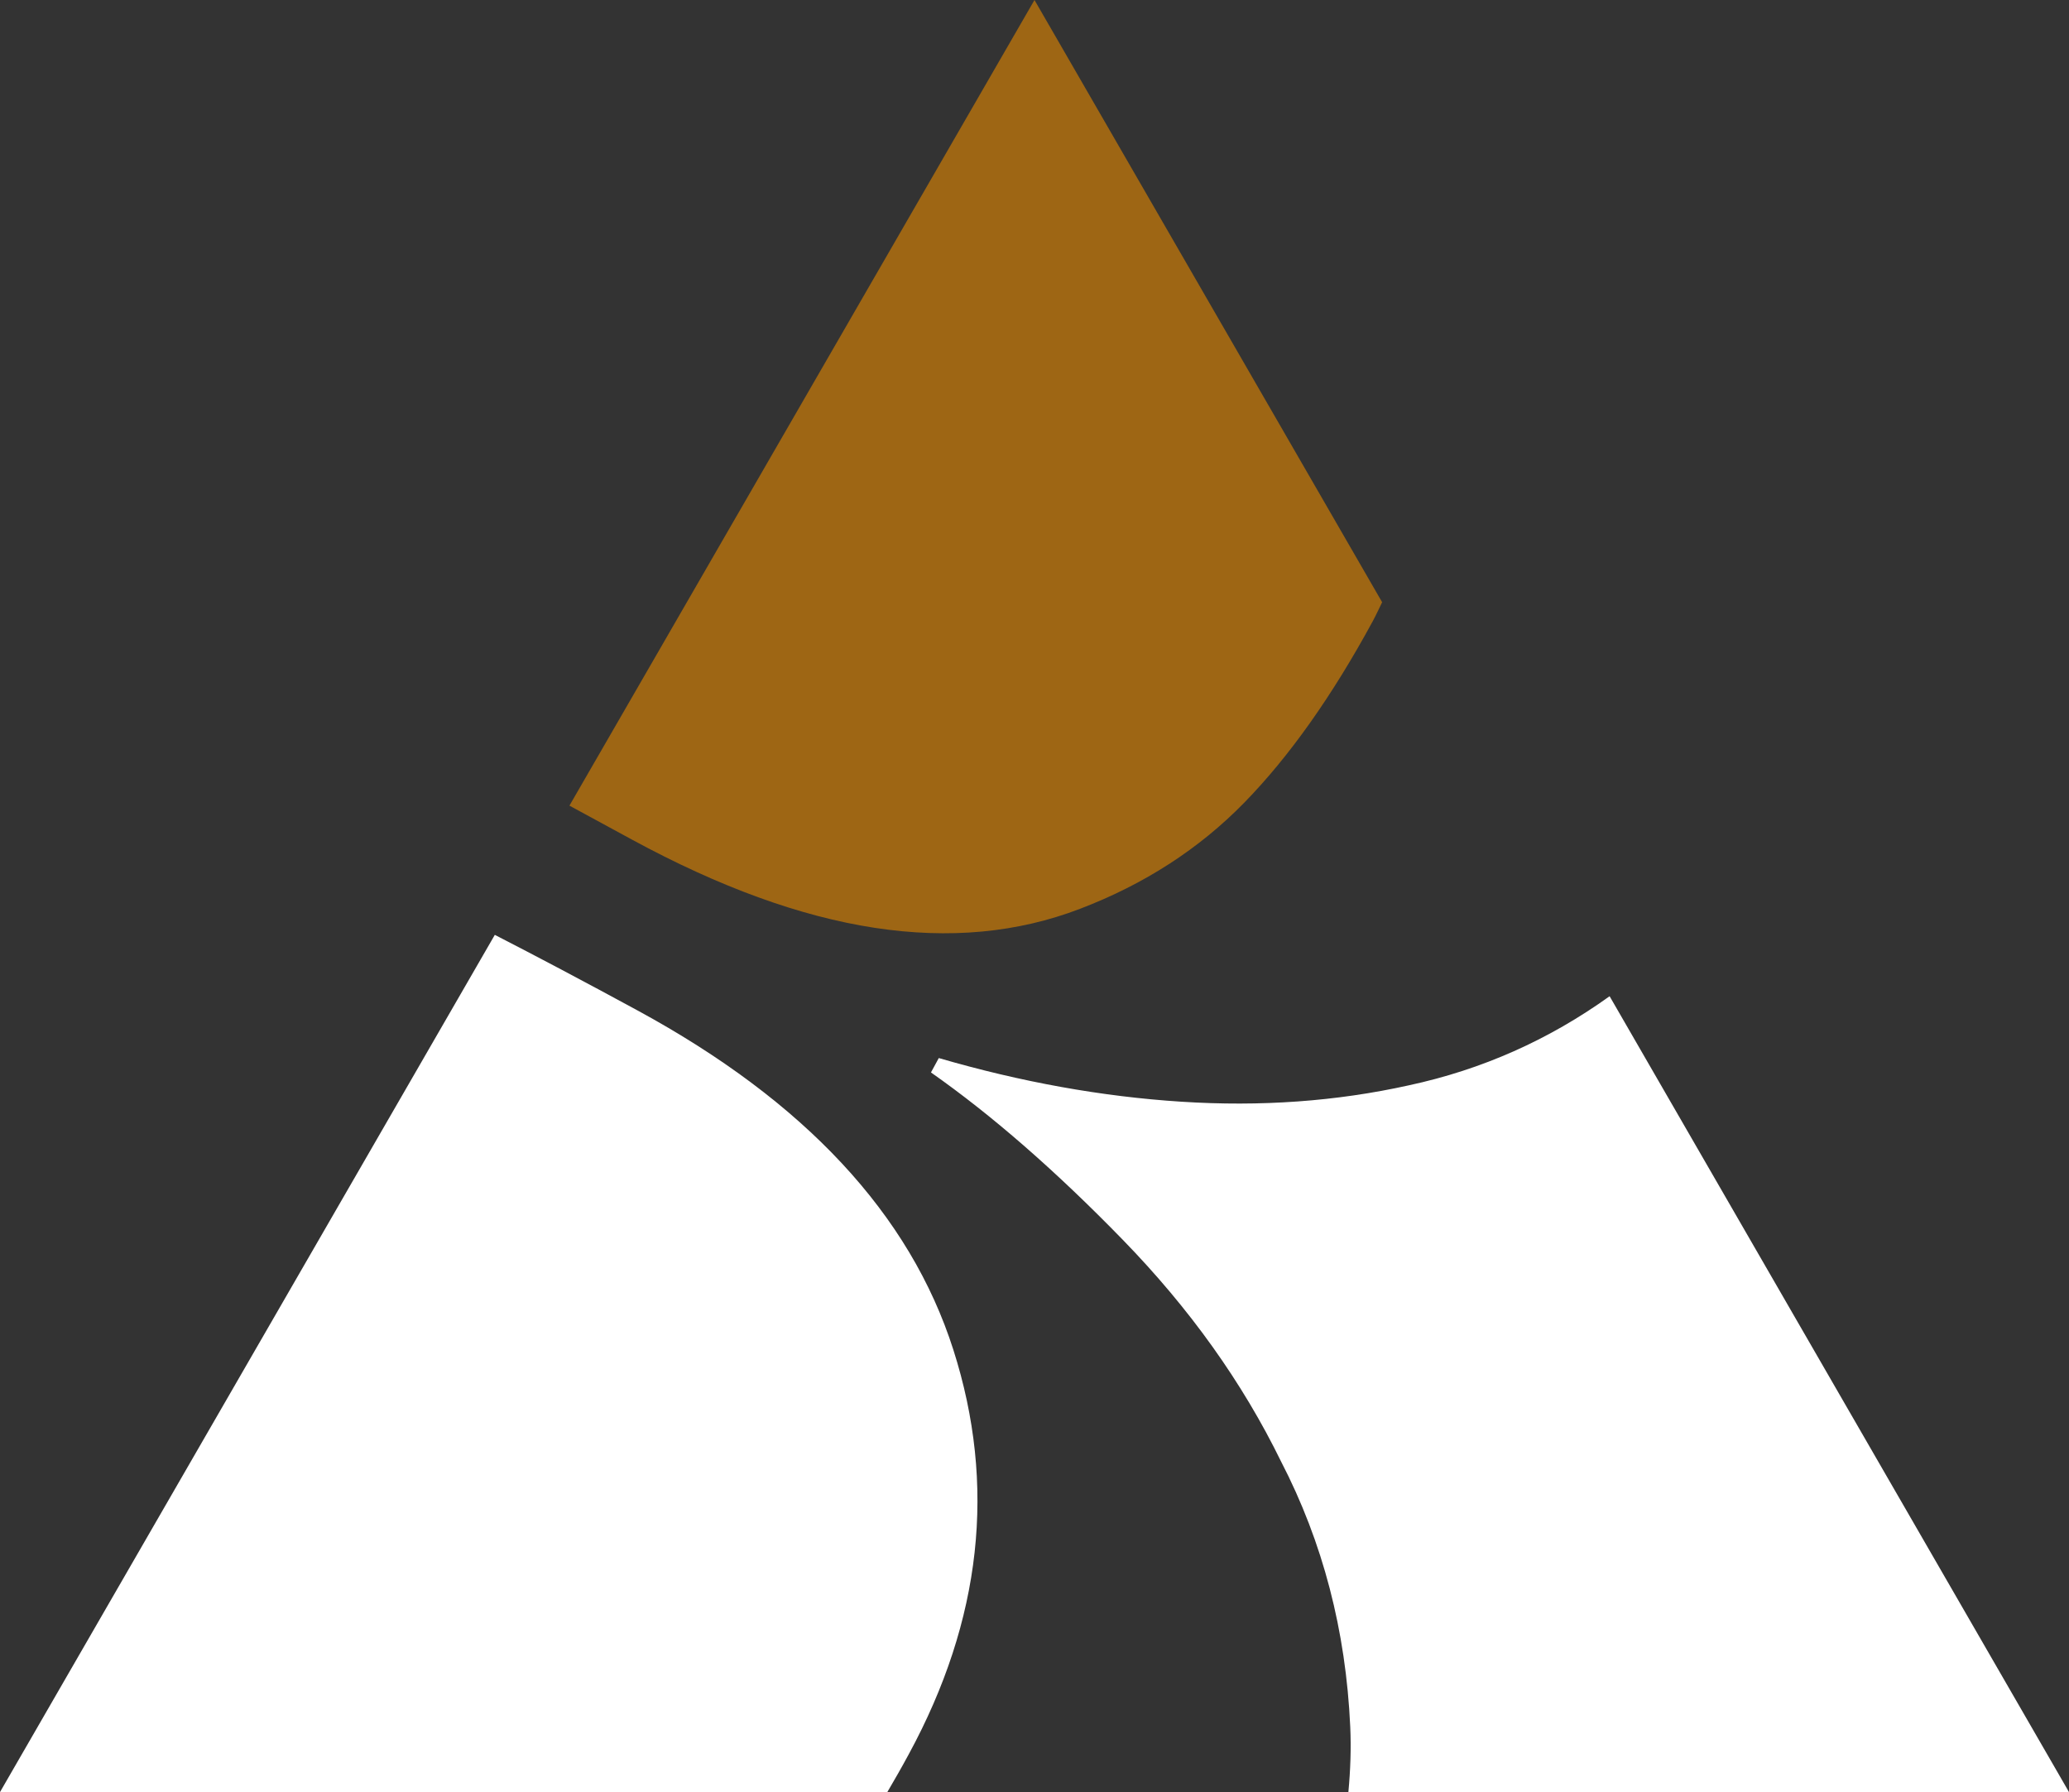
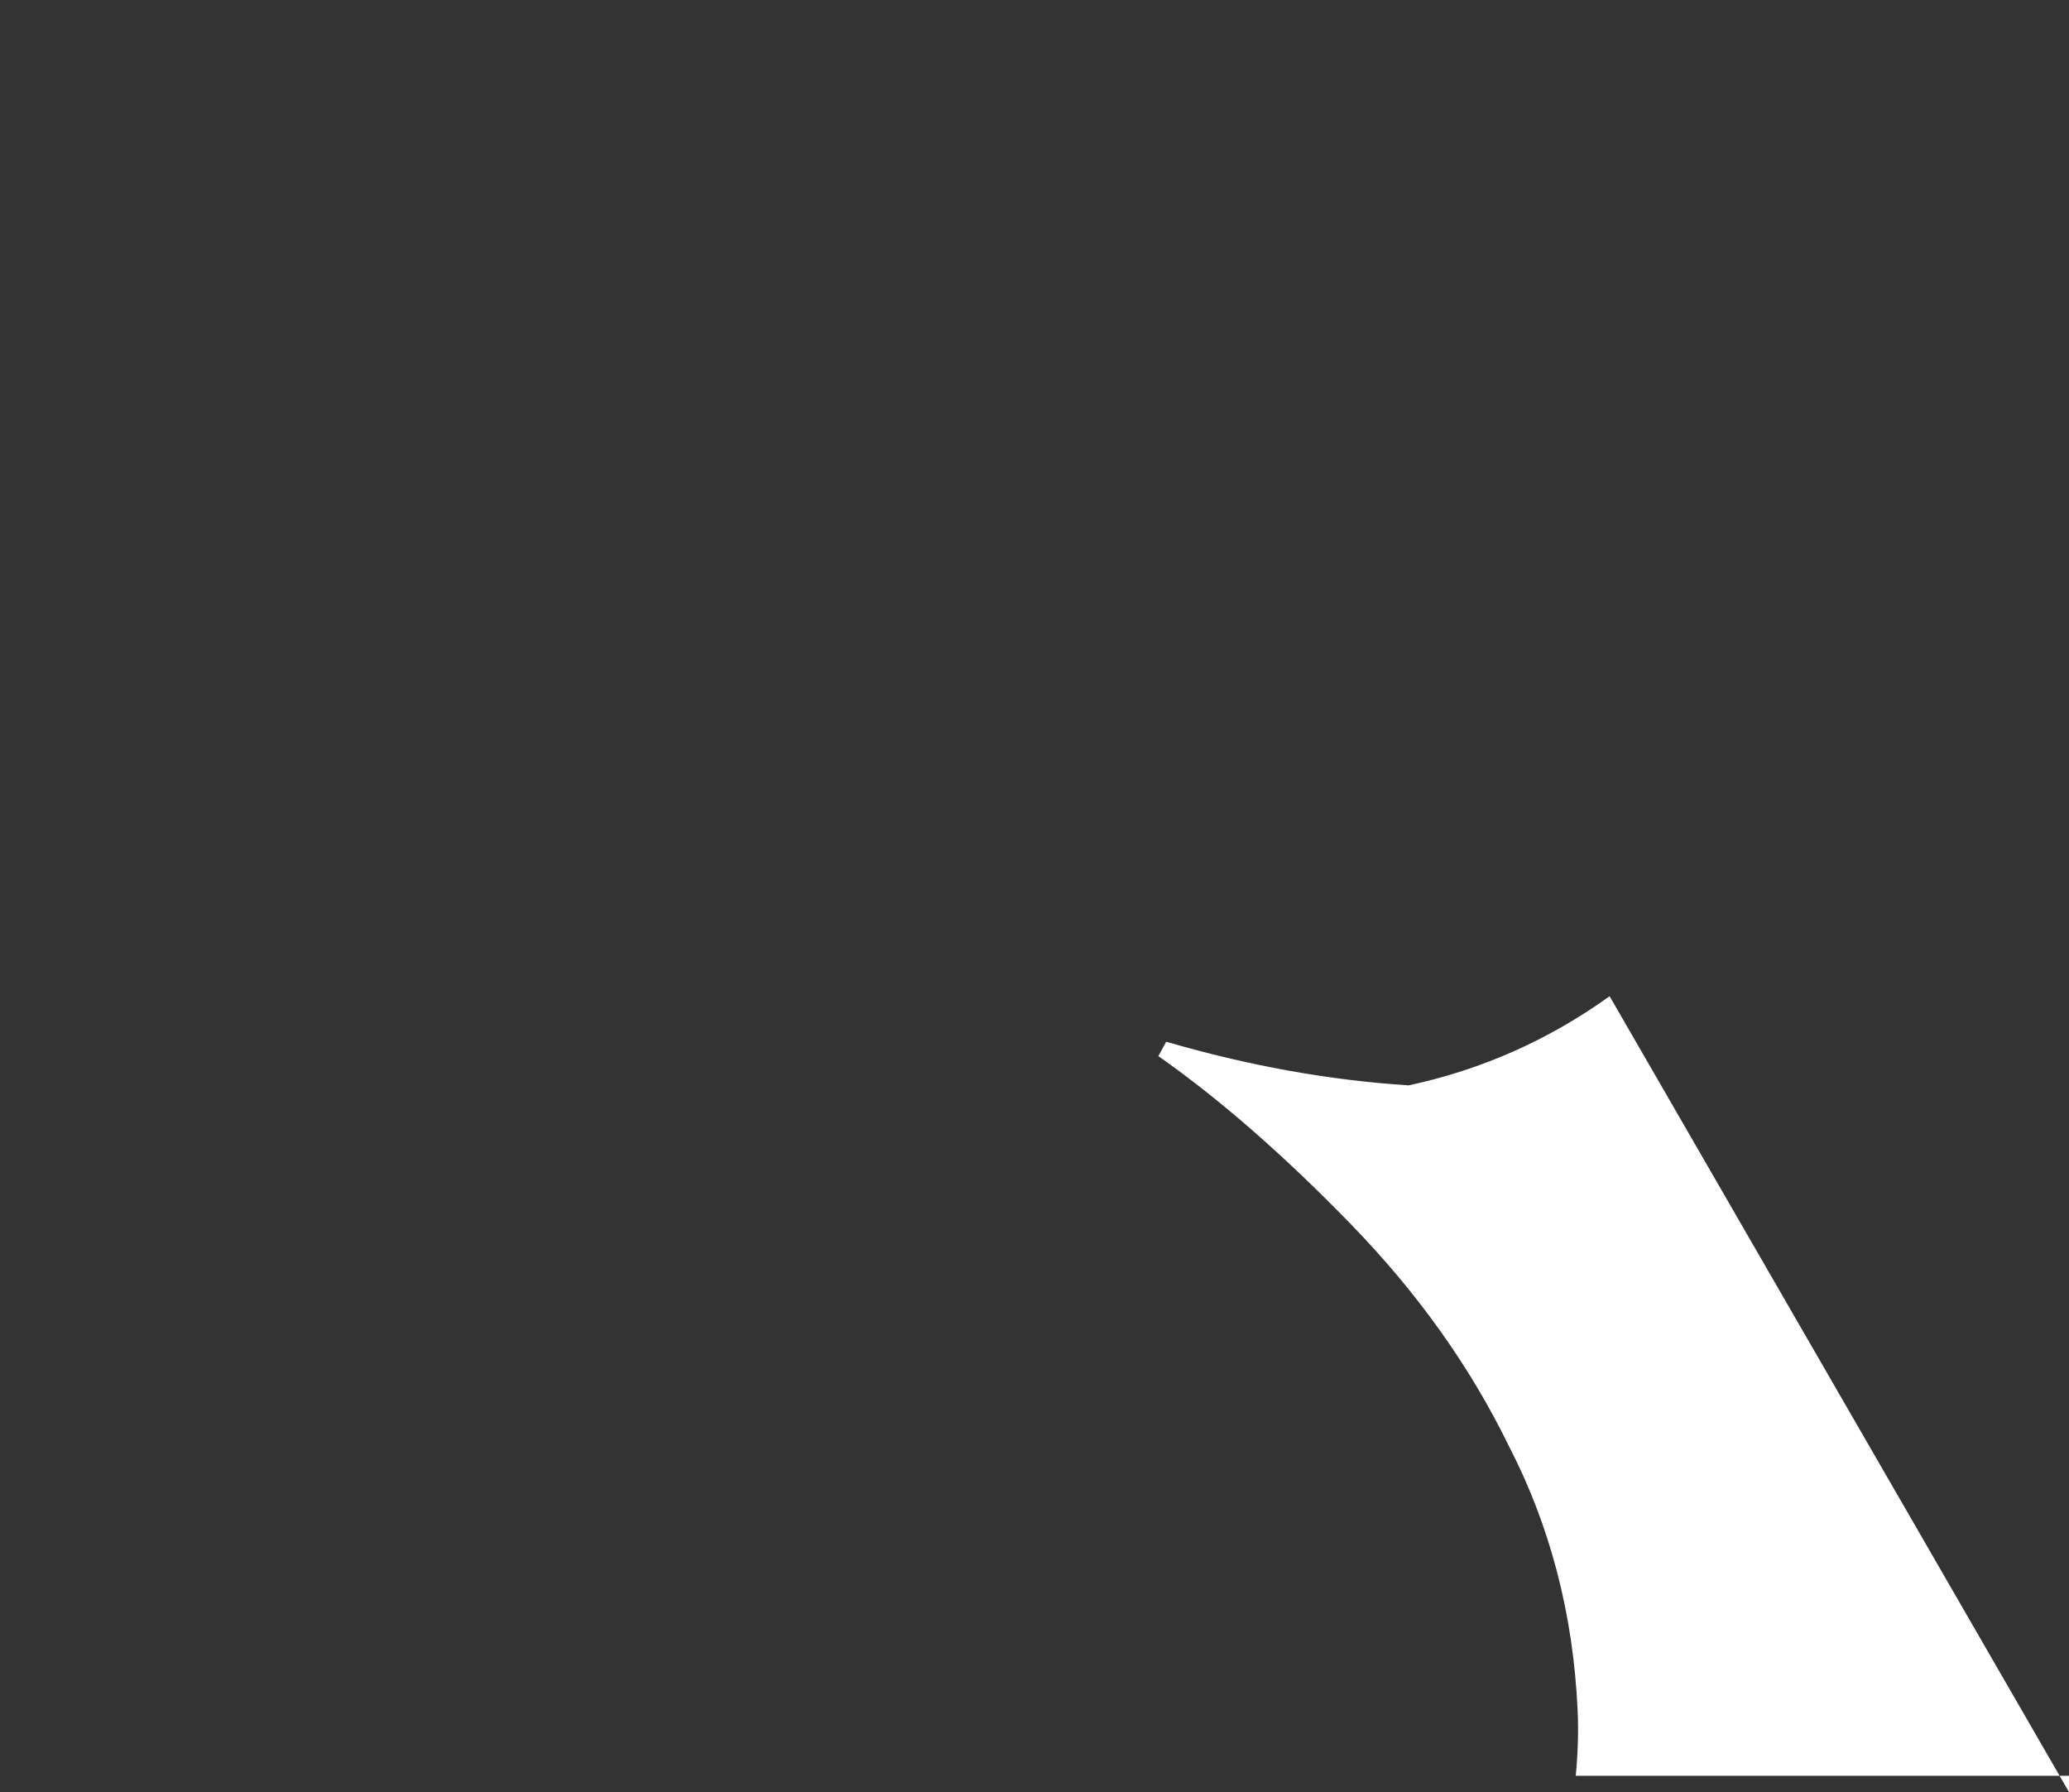
<svg xmlns="http://www.w3.org/2000/svg" xmlns:xlink="http://www.w3.org/1999/xlink" version="1.1" id="Layer_1" x="0px" y="0px" width="59.697px" height="51.7px" viewBox="0 0 59.697 51.7" enable-background="new 0 0 59.697 51.7" xml:space="preserve">
  <rect x="0" y="0" width="59.697" height="51.7" fill="#333333" stroke="none" />
  <g>
    <defs>
      <rect id="SVGID_1_" y="0" width="59.697" height="51.7" />
    </defs>
    <clipPath id="SVGID_2_">
      <use xlink:href="#SVGID_1_" overflow="visible" />
    </clipPath>
-     <path clip-path="url(#SVGID_2_)" fill="#9E6614" d="M25.235,26.767c2.147,0.327,4.125,0.144,5.933-0.551   c1.855-0.709,3.432-1.729,4.732-3.059c1.298-1.33,2.534-3.074,3.706-5.232c0.1-0.184,0.181-0.366,0.273-0.551L29.848,0   L16.43,23.242l1.808,0.982C20.756,25.591,23.088,26.439,25.235,26.767" />
-     <path clip-path="url(#SVGID_2_)" fill="#FFFFFF" d="M27.507,38.94c-1.247-3.905-4.286-7.168-9.115-9.791   c-1.56-0.848-2.927-1.569-4.115-2.179L0,51.7h25.602c0.208-0.354,0.415-0.715,0.617-1.089   C28.325,46.735,28.754,42.843,27.507,38.94" />
-     <path clip-path="url(#SVGID_2_)" fill="#FFFFFF" d="M59.697,51.7L46.442,28.74c-1.75,1.257-3.682,2.118-5.799,2.572   c-2.084,0.462-4.271,0.619-6.561,0.471c-2.29-0.147-4.622-0.568-6.995-1.259l-0.226,0.415c1.759,1.234,3.605,2.844,5.536,4.829   c1.93,1.983,3.452,4.115,4.565,6.394c1.206,2.328,1.871,4.881,1.997,7.658c0.028,0.621,0.005,1.248-0.054,1.88H59.697z" />
+     <path clip-path="url(#SVGID_2_)" fill="#FFFFFF" d="M59.697,51.7L46.442,28.74c-1.75,1.257-3.682,2.118-5.799,2.572   c-2.29-0.147-4.622-0.568-6.995-1.259l-0.226,0.415c1.759,1.234,3.605,2.844,5.536,4.829   c1.93,1.983,3.452,4.115,4.565,6.394c1.206,2.328,1.871,4.881,1.997,7.658c0.028,0.621,0.005,1.248-0.054,1.88H59.697z" />
  </g>
</svg>